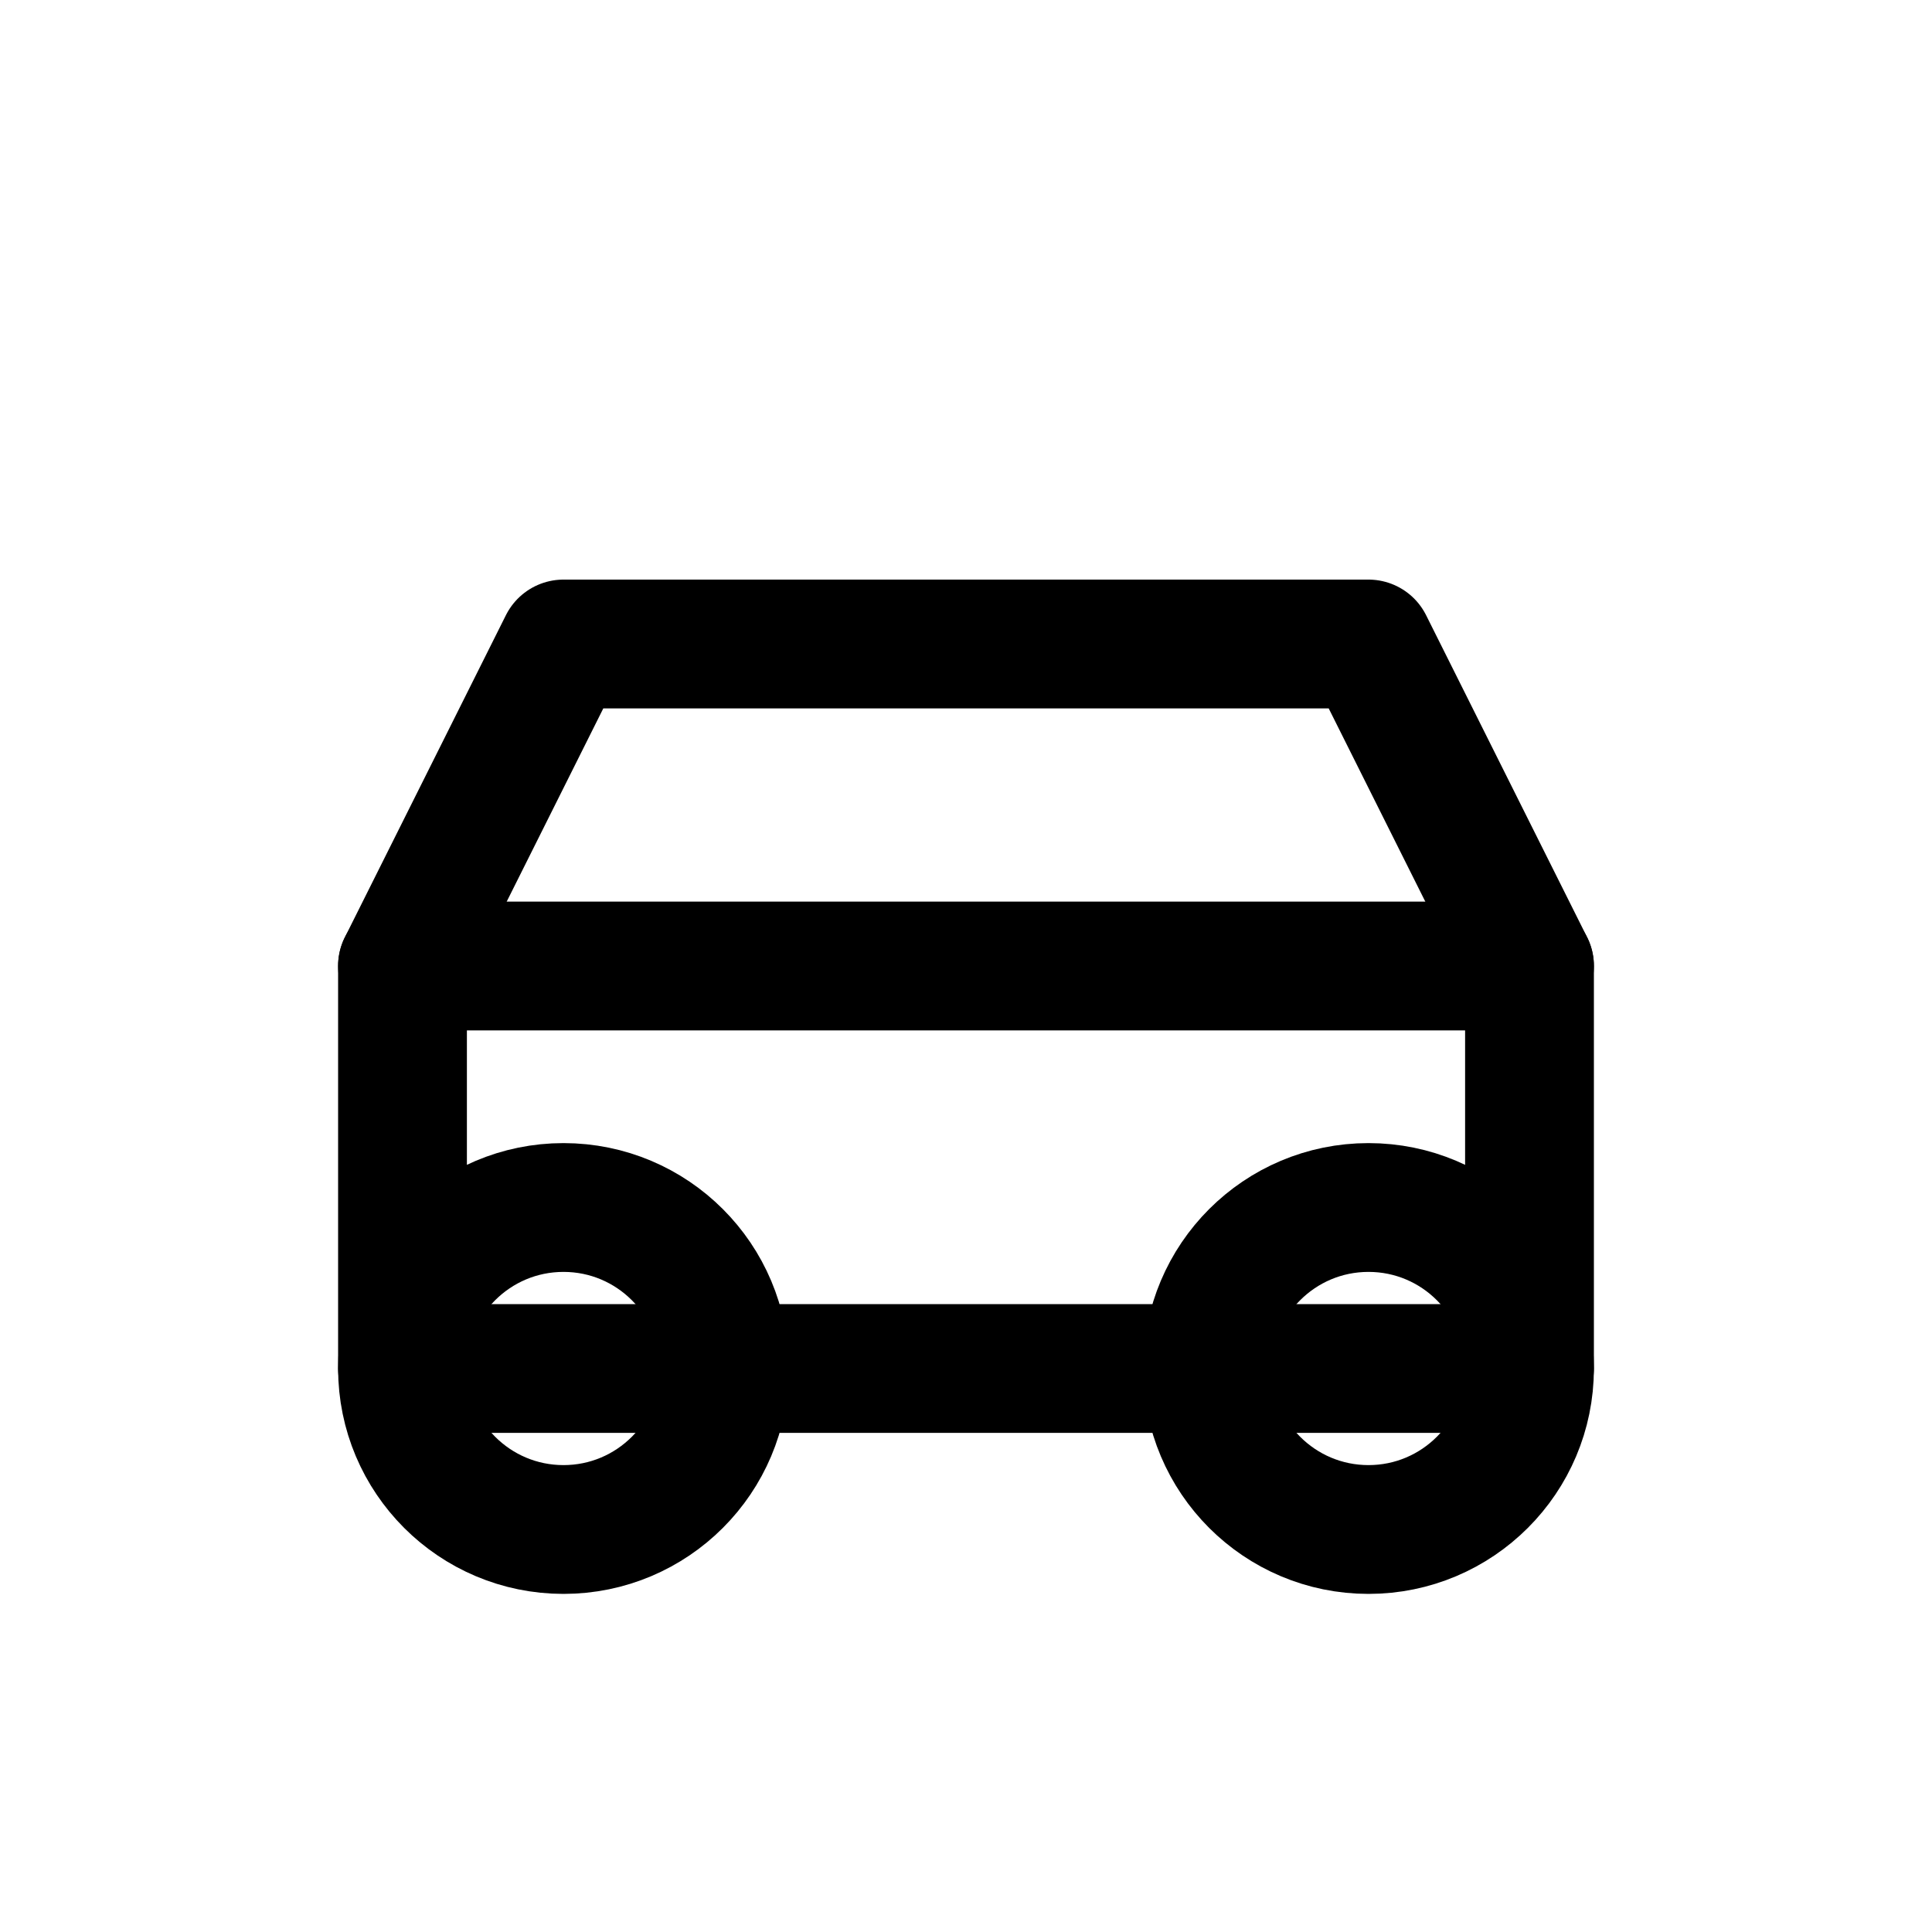
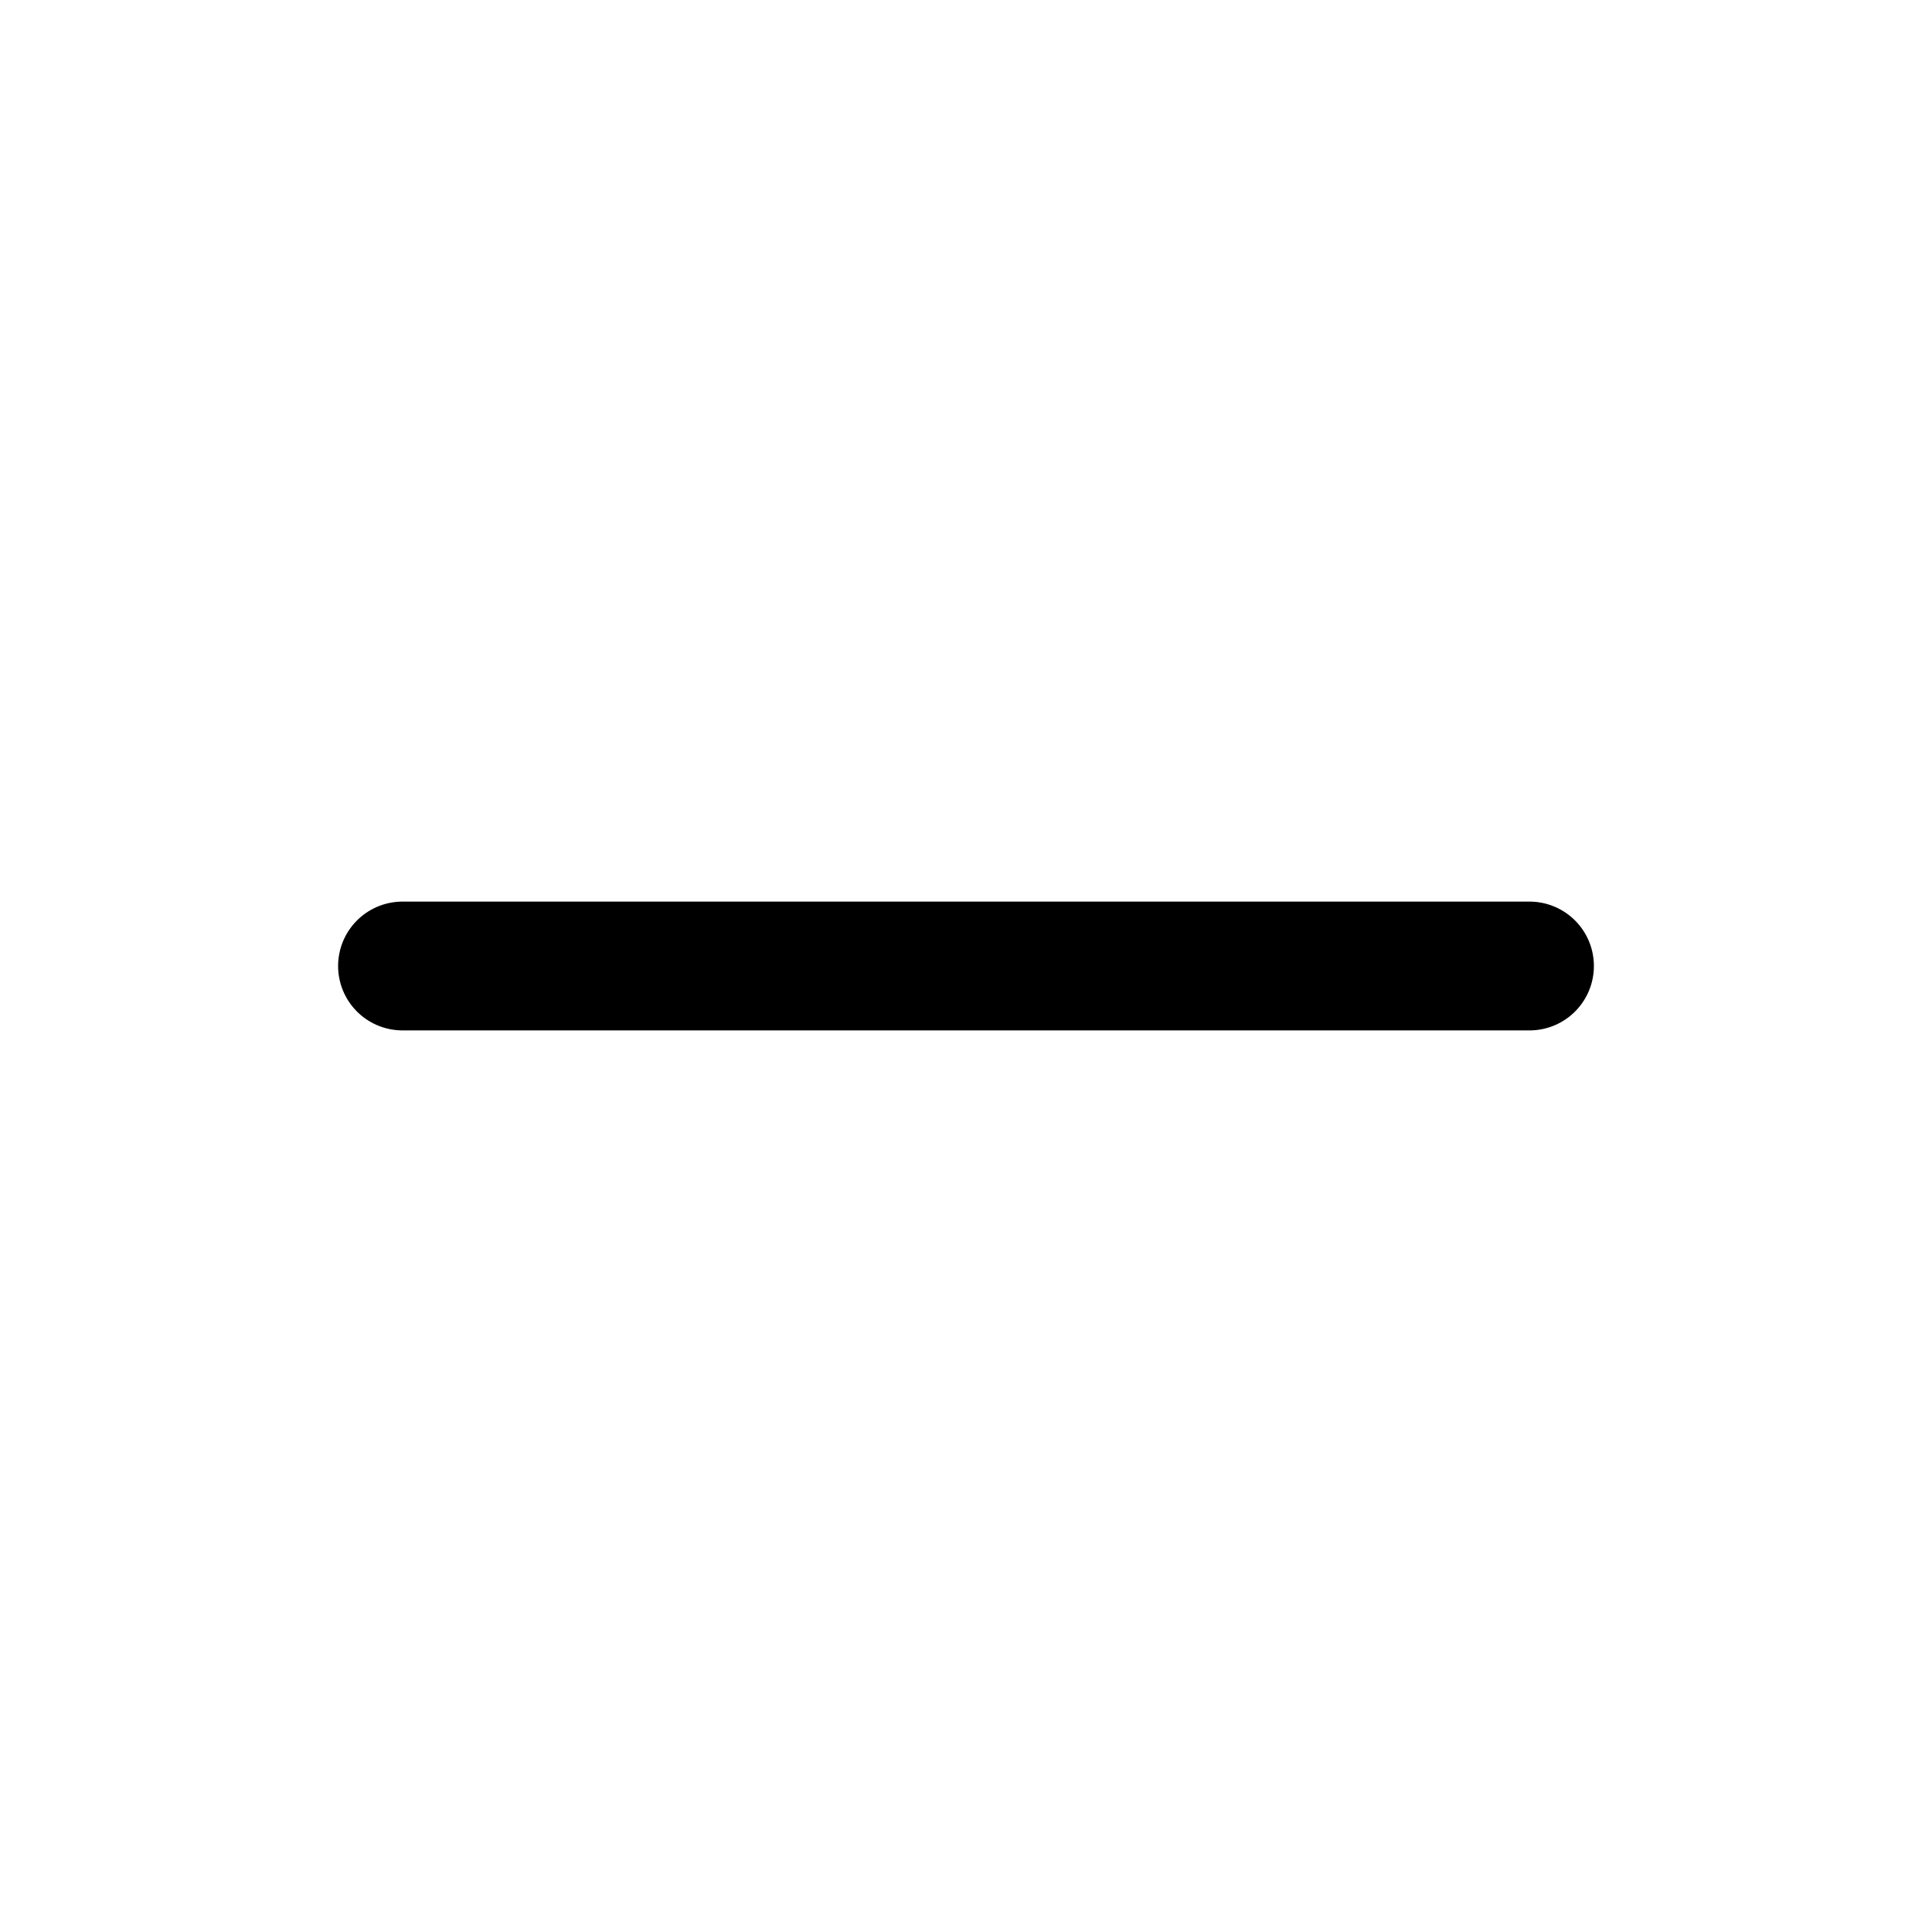
<svg xmlns="http://www.w3.org/2000/svg" viewBox="0 0 24 24" fill="none" stroke="currentColor" stroke-width="1.6" stroke-linecap="round" stroke-linejoin="round">
-   <path d="M5 17h14v-5l-2-4H7l-2 4v5z" />
-   <circle cx="7" cy="17" r="2" />
-   <circle cx="17" cy="17" r="2" />
  <path d="M5 12h14" />
</svg>